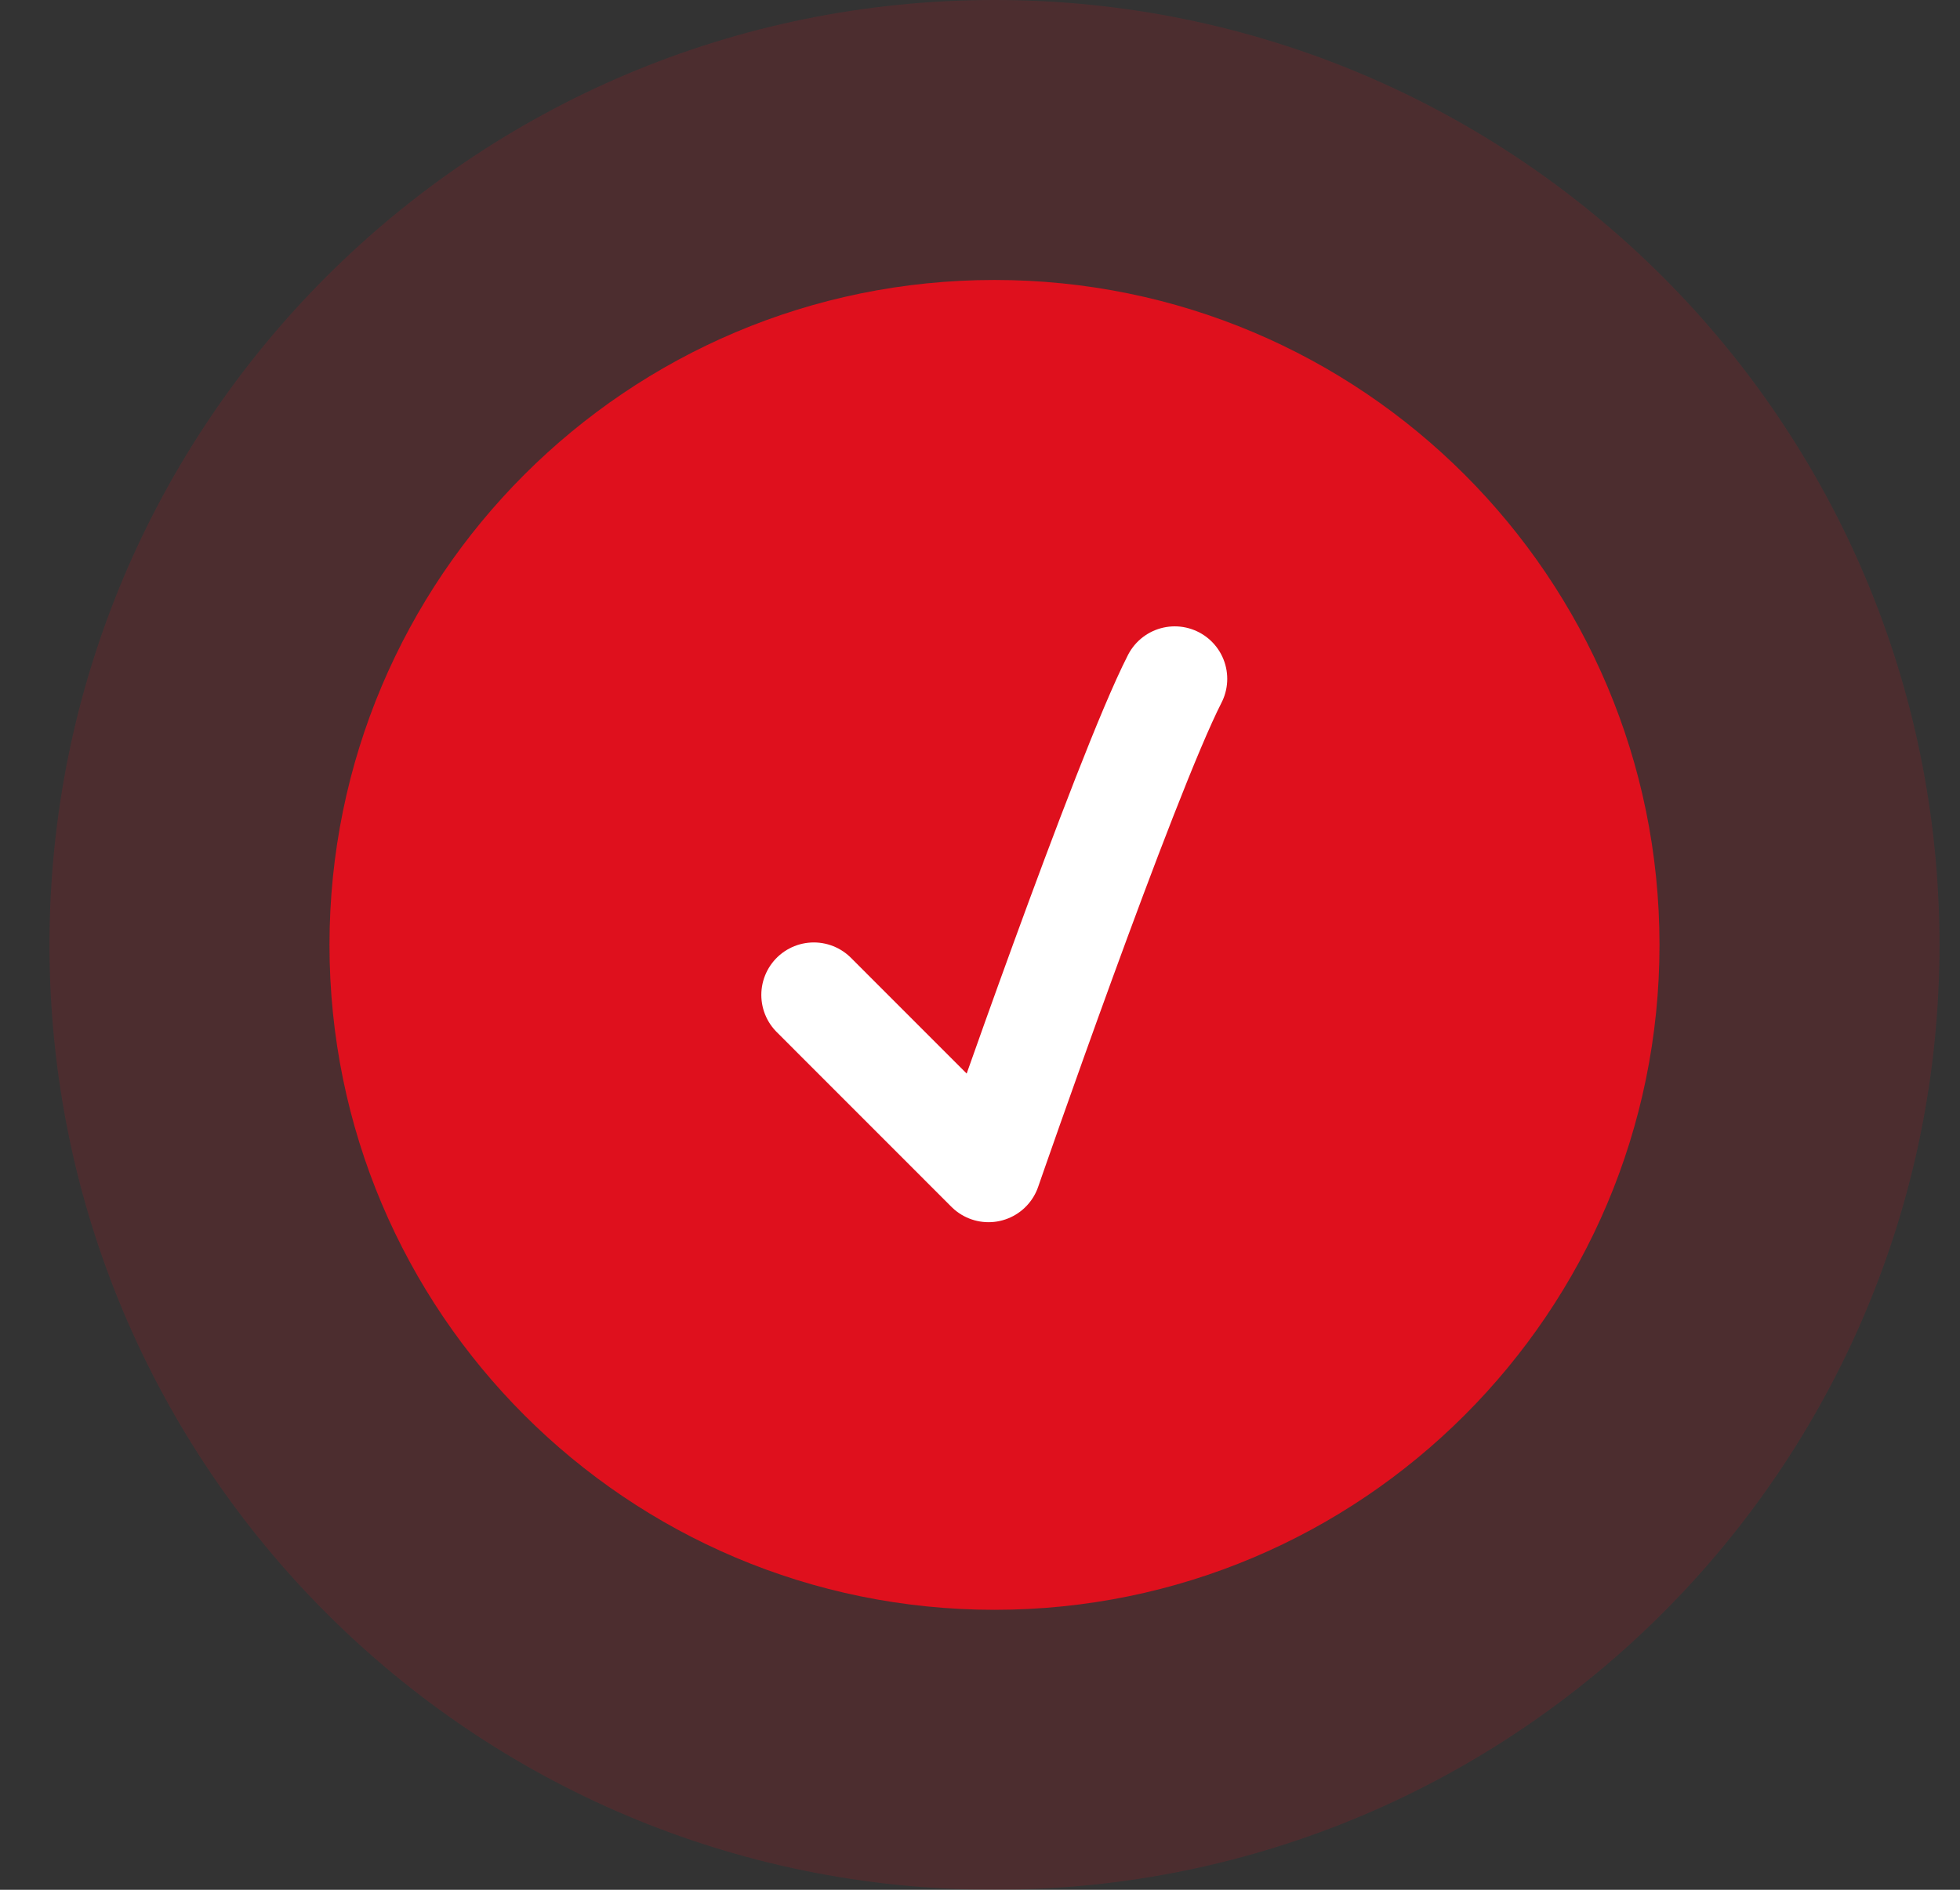
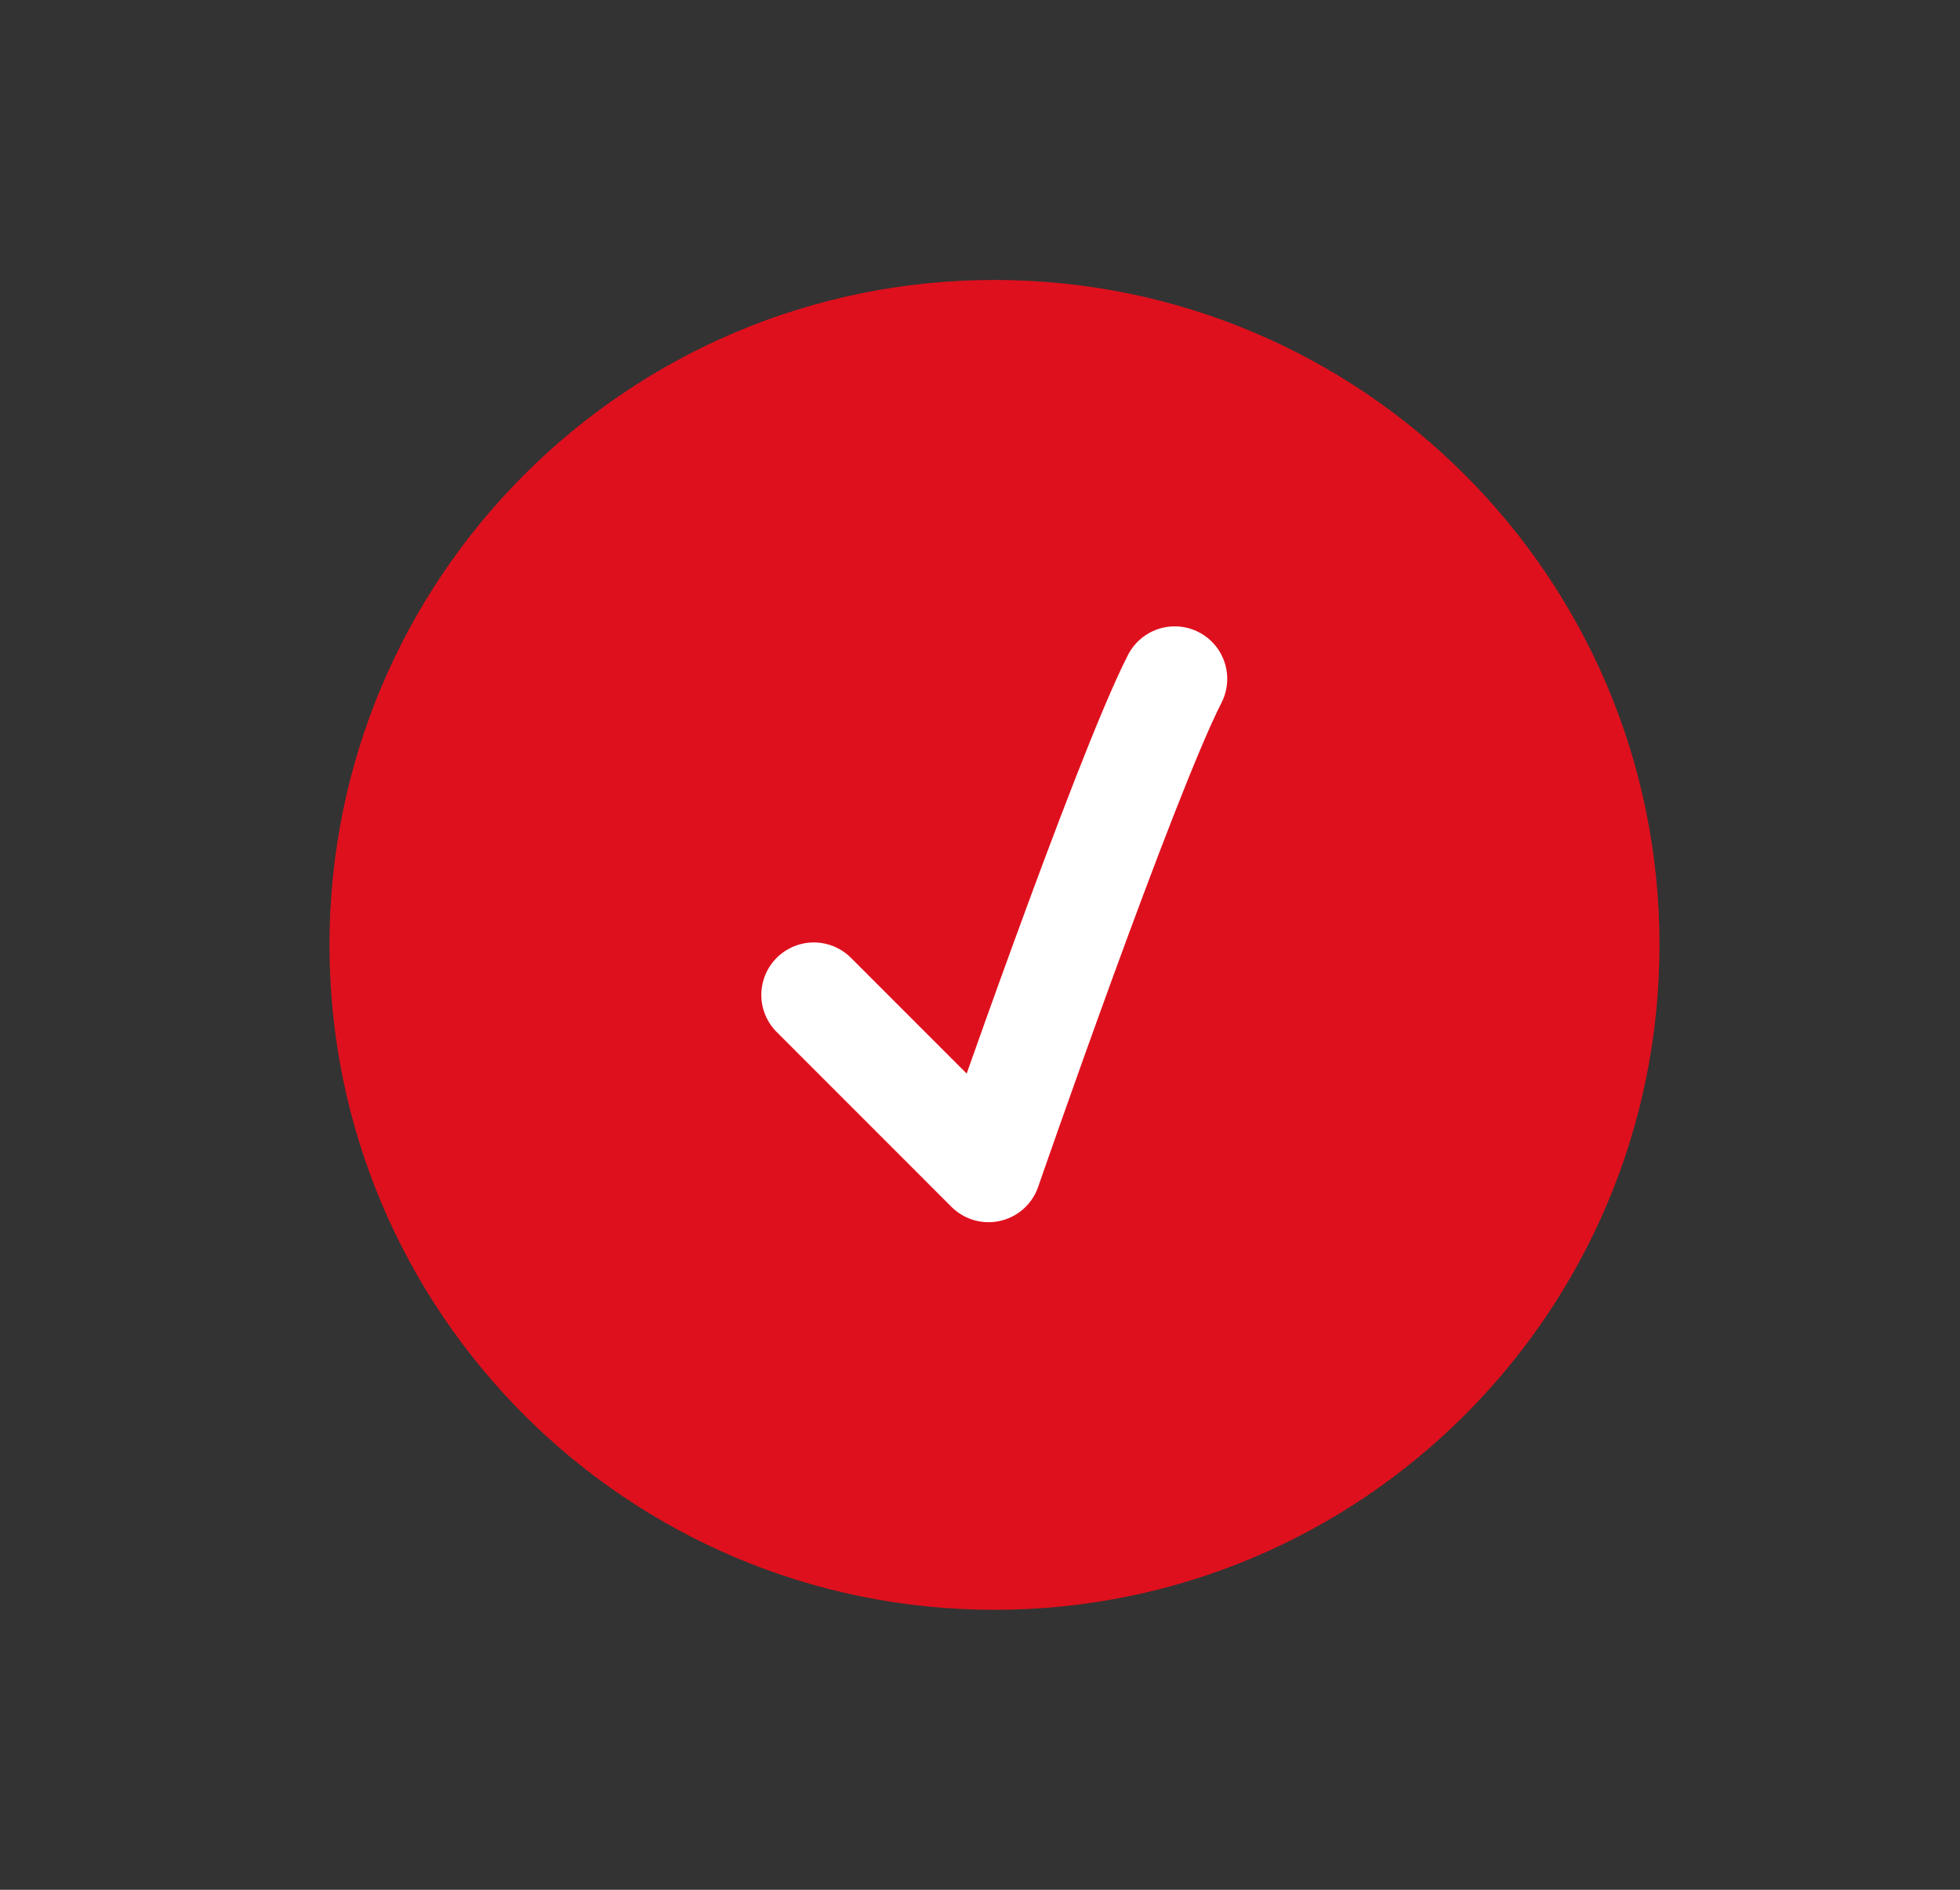
<svg xmlns="http://www.w3.org/2000/svg" id="SVGDoc" width="28" height="27" version="1.1" viewBox="0 0 28 27">
  <rect x="0" y="0" width="28" height="27" fill="#333333" stroke="none" />
  <defs />
  <desc>Generated with Avocode.</desc>
  <g>
    <g>
      <title>Group 365</title>
      <g opacity="0.15">
        <title>Ellipse 10</title>
-         <path d="M0.707,13.5c0,-7.456 6.044,-13.5 13.5,-13.5c7.456,0 13.5,6.044 13.5,13.5c0,7.456 -6.044,13.5 -13.5,13.5c-7.456,0 -13.5,-6.044 -13.5,-13.5z" fill="#df101d" fill-opacity="1" />
      </g>
      <g>
        <title>Ellipse 9</title>
        <path d="M4.707,13.5c0,-5.247 4.253,-9.5 9.5,-9.5c5.247,0 9.5,4.253 9.5,9.5c0,5.247 -4.253,9.5 -9.5,9.5c-5.247,0 -9.5,-4.253 -9.5,-9.5z" fill="#df101d" fill-opacity="1" />
      </g>
      <g>
        <title>Path 1947</title>
        <path d="M11.626,14.215v0l2.496,2.497v0c0,0 1.943,-5.61 2.66,-7.013" fill-opacity="0" fill="#ffffff" stroke-dashoffset="0" stroke-linejoin="round" stroke-linecap="round" stroke-opacity="1" stroke="#ffffff" stroke-miterlimit="20" stroke-width="1.5" />
      </g>
    </g>
  </g>
</svg>